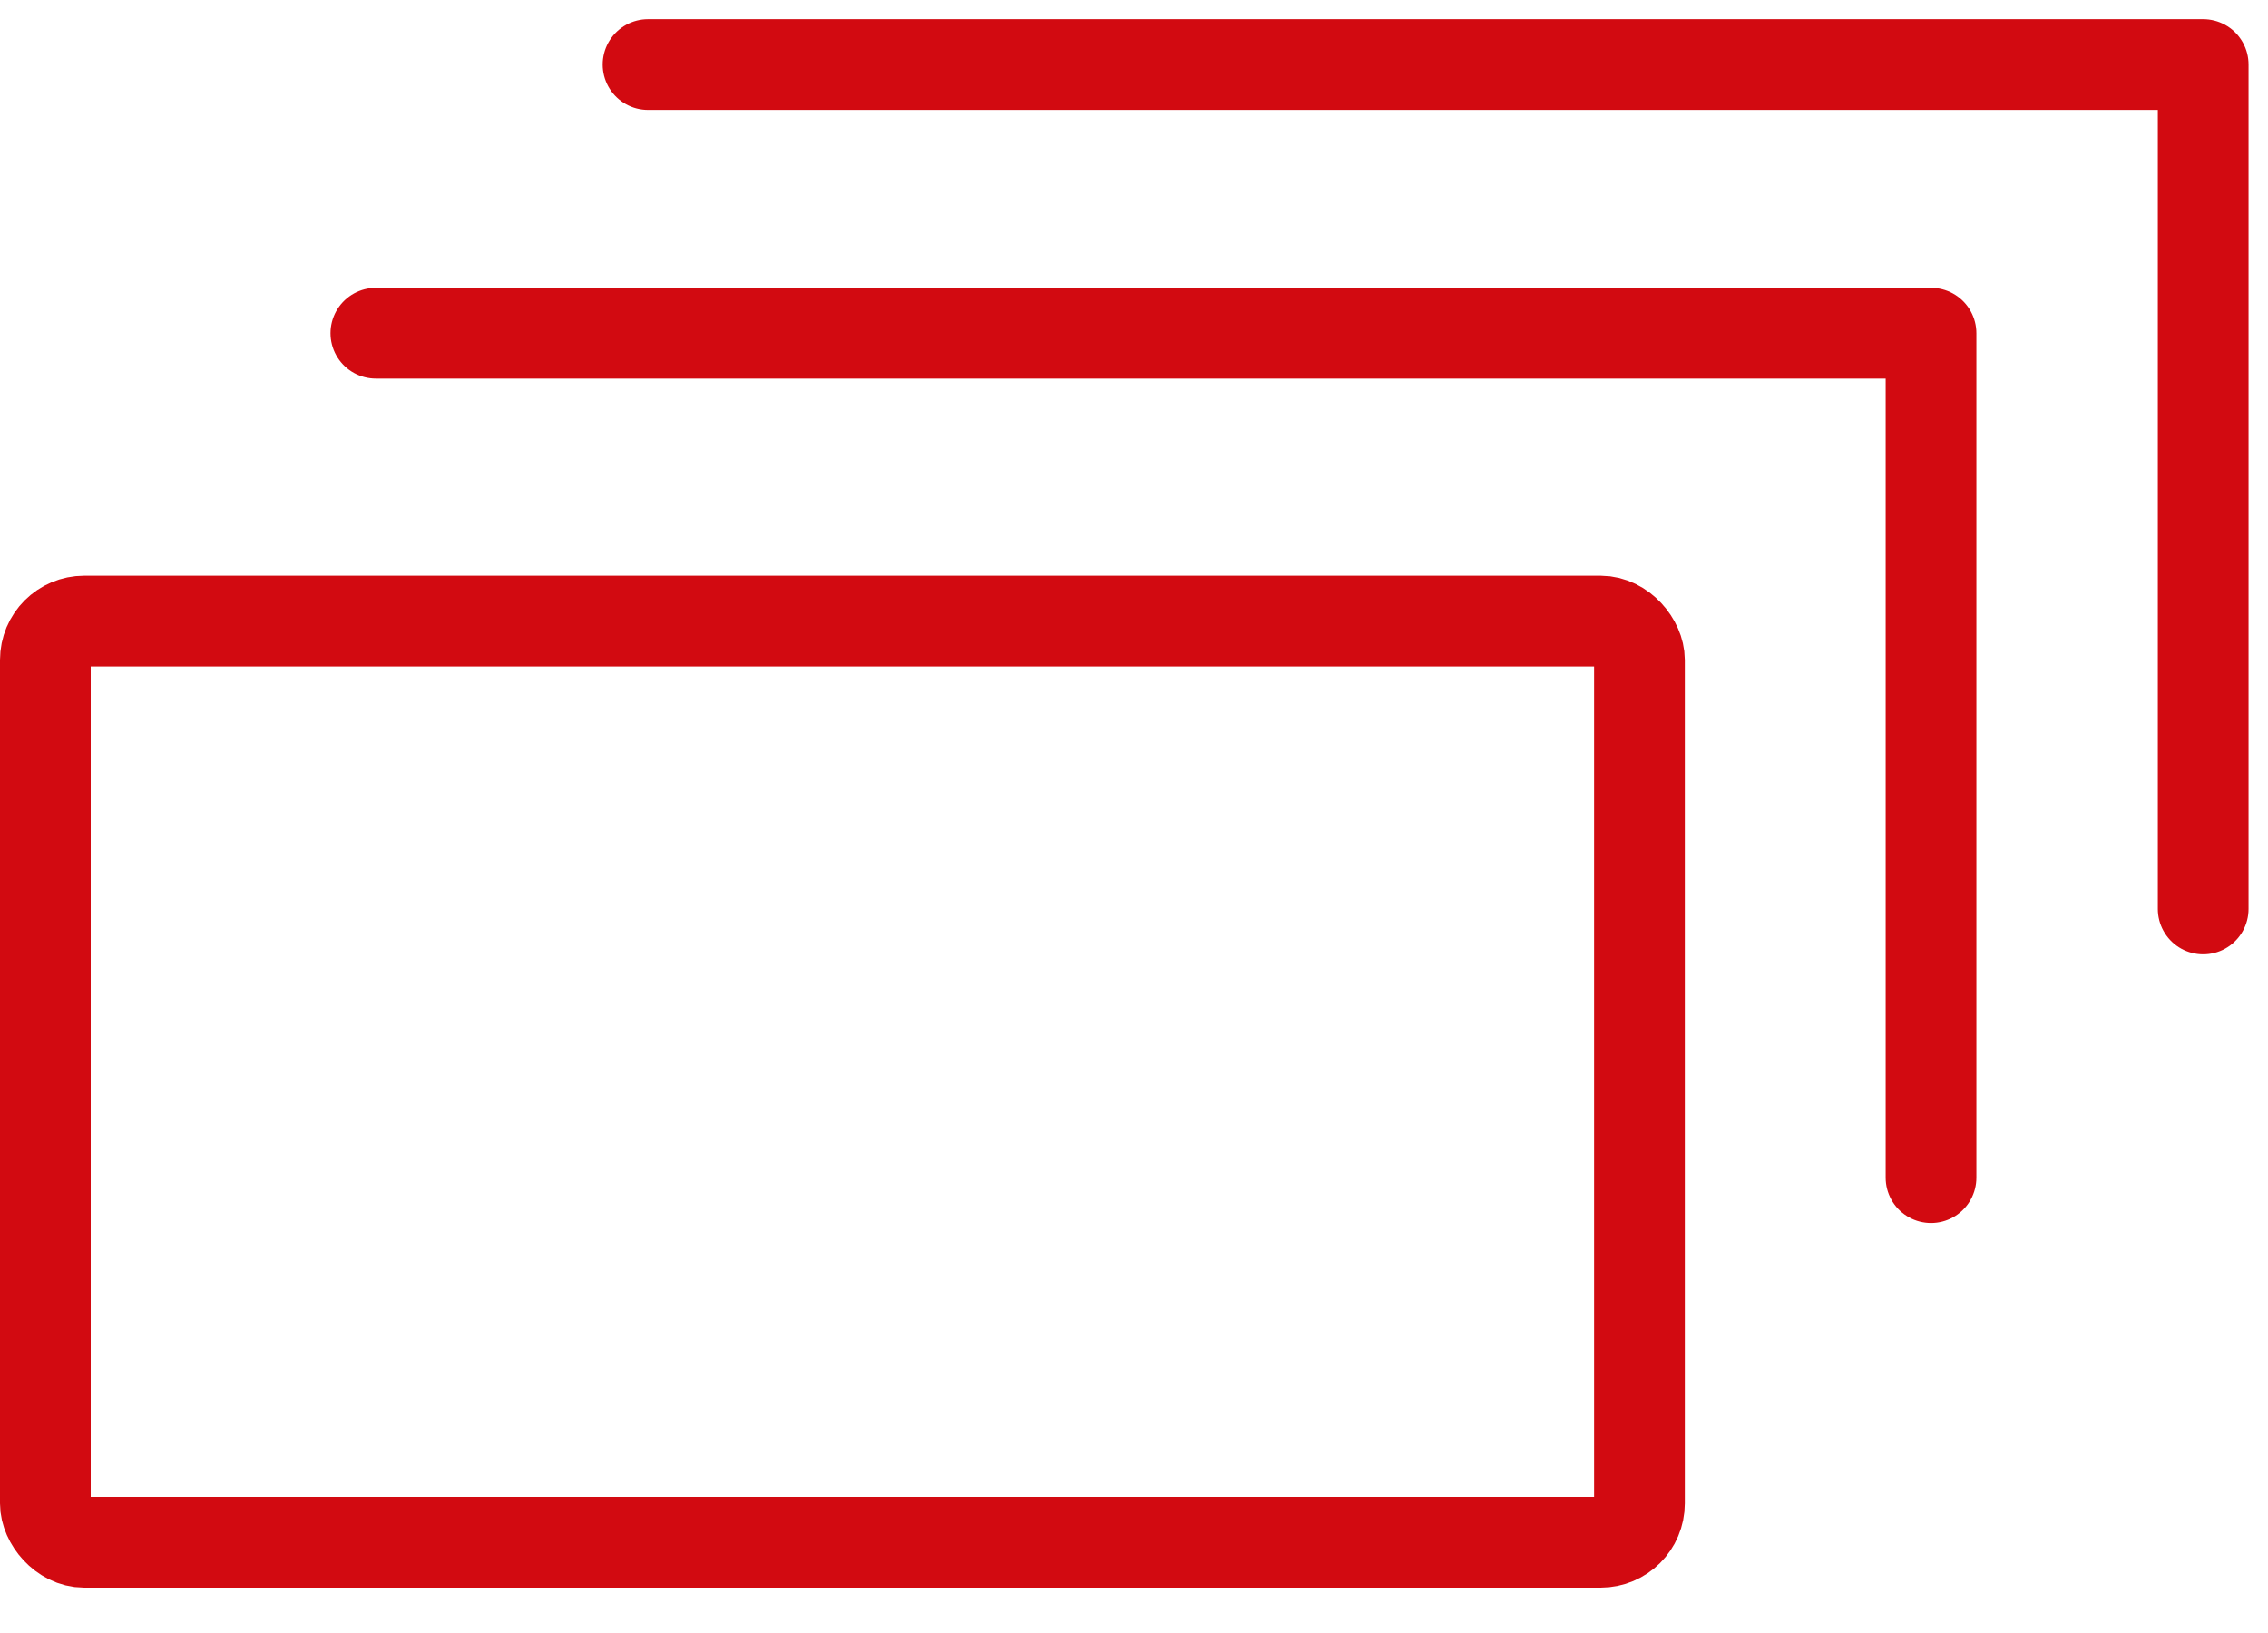
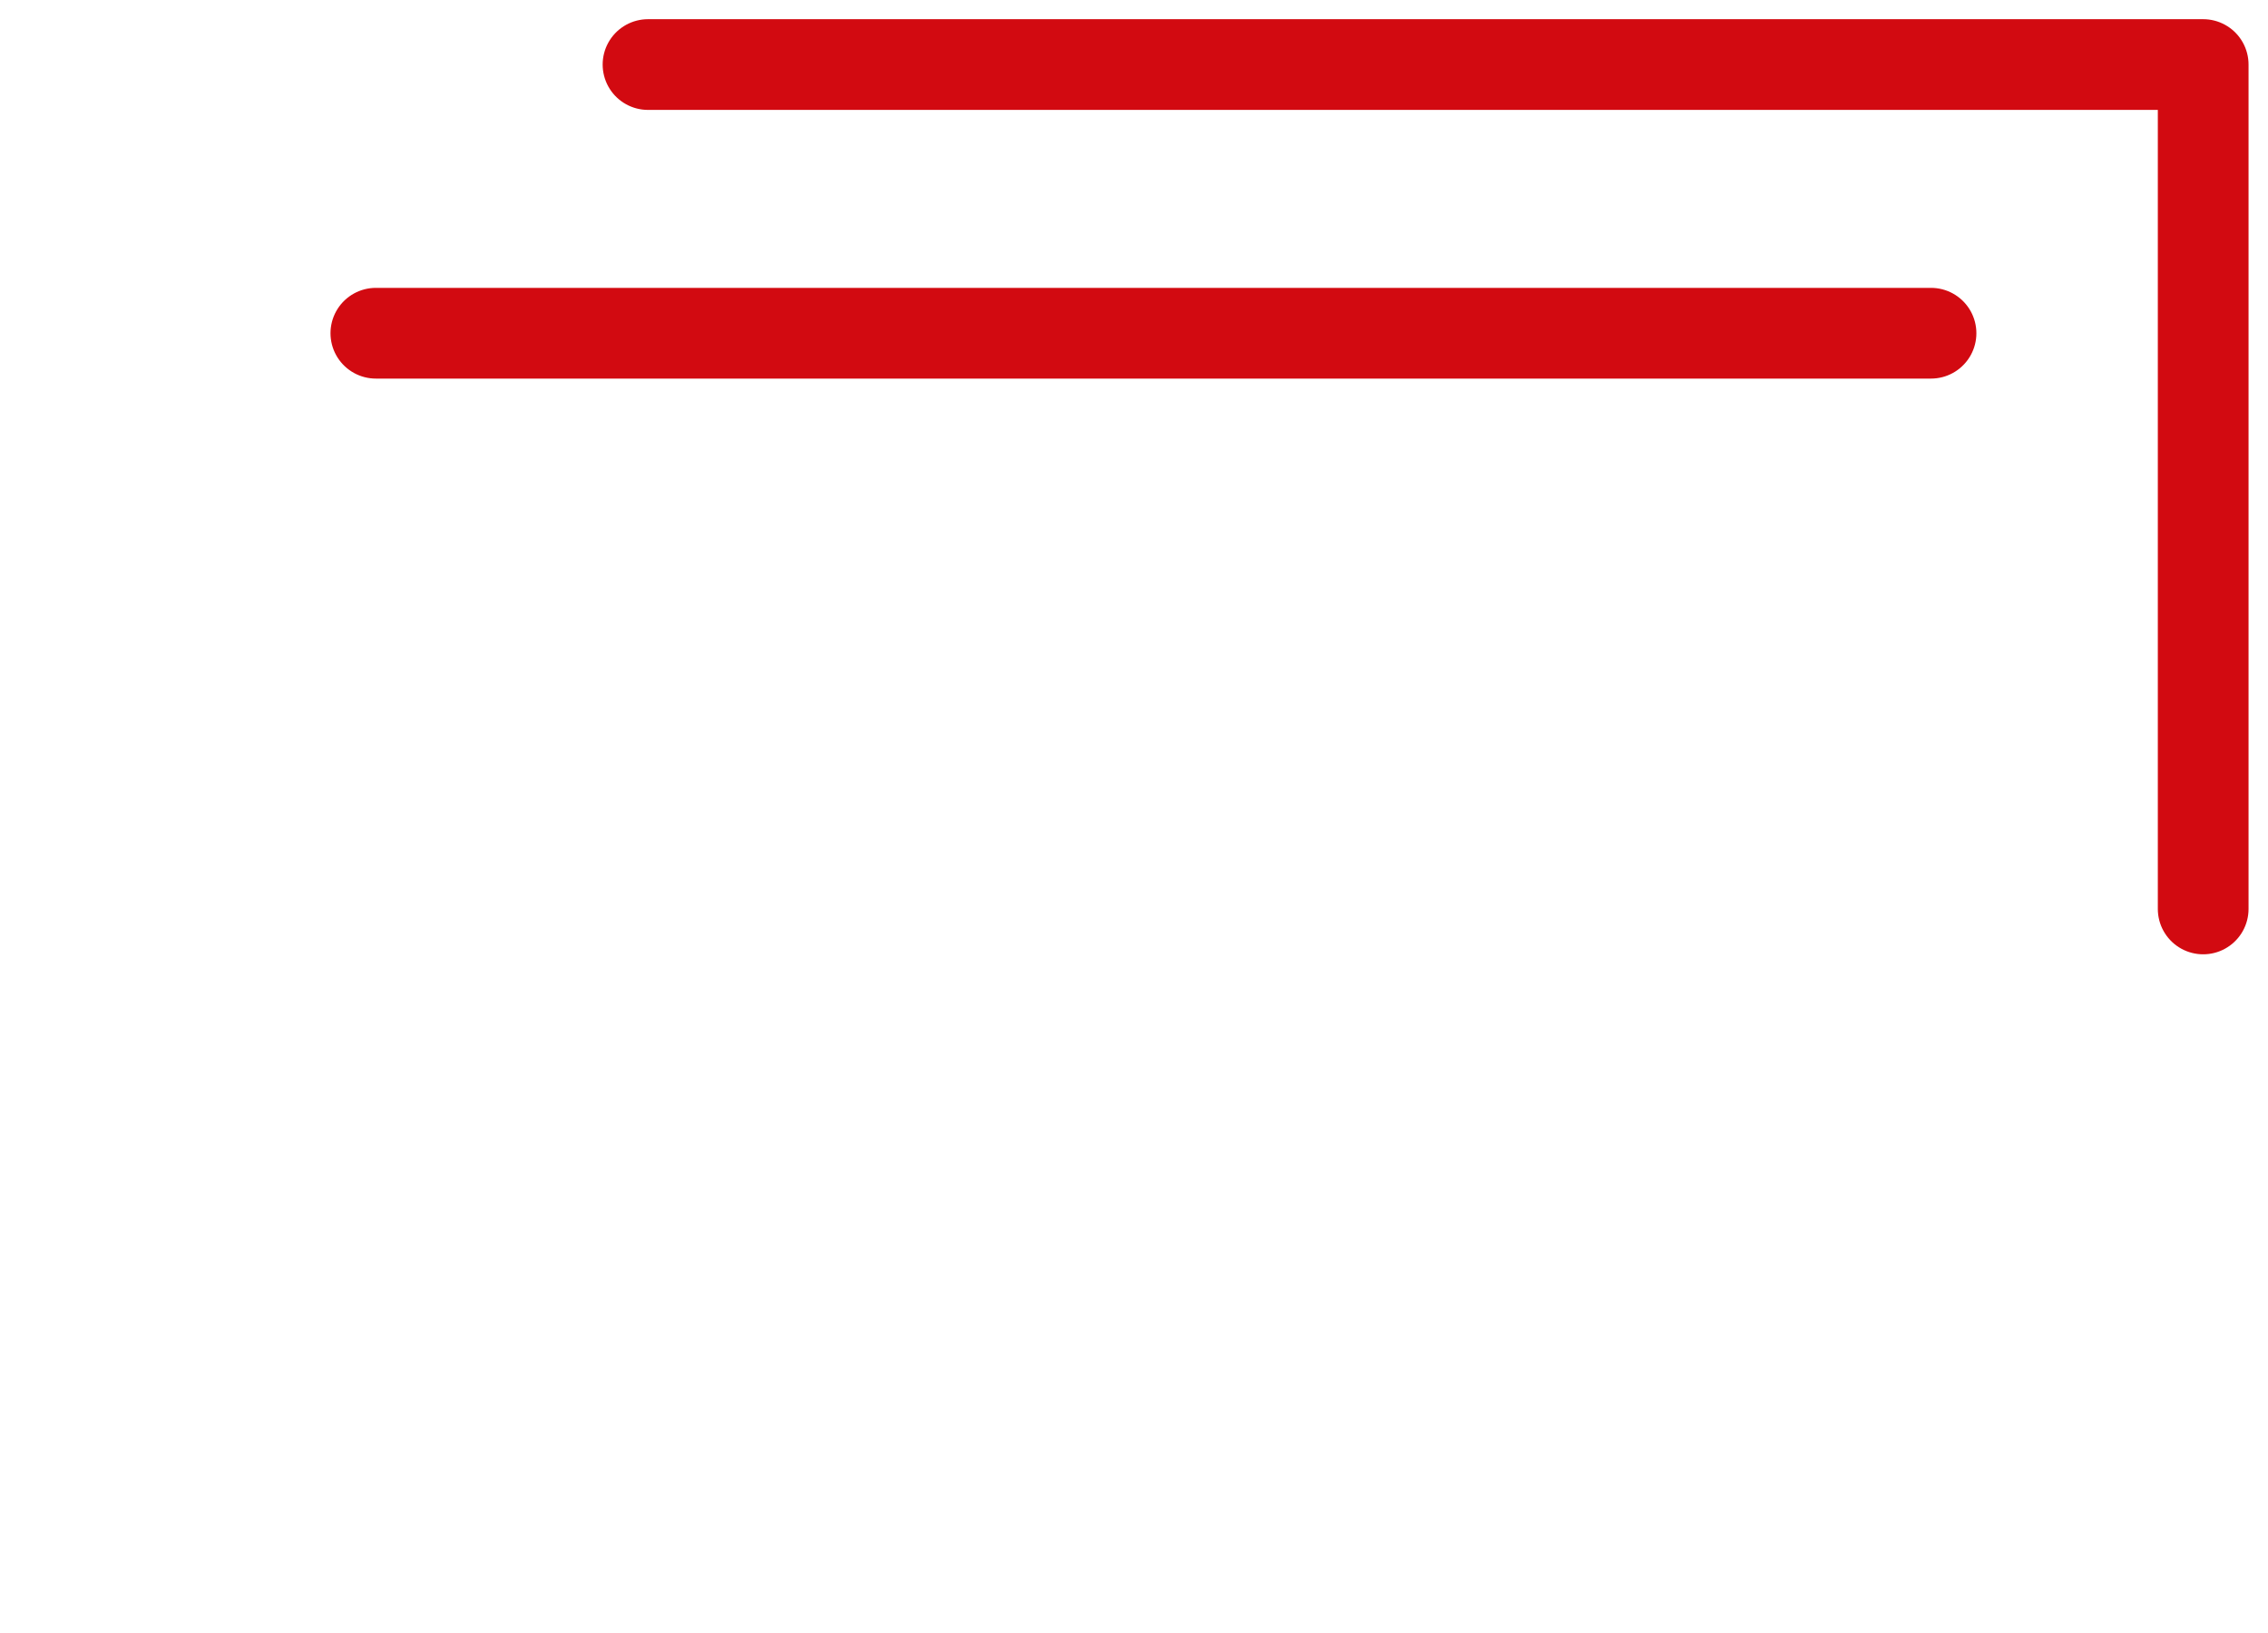
<svg xmlns="http://www.w3.org/2000/svg" width="50px" height="36px" viewBox="0 0 50 36" version="1.1">
  <title>Group 11</title>
  <g id="Page-1" stroke="none" stroke-width="1" fill="none" fill-rule="evenodd">
    <g id="Que_es" transform="translate(-1381, -4243)" stroke="#D20A11" stroke-width="2">
      <g id="Group-6" transform="translate(0, 3454)">
        <g id="Group-11" transform="translate(1382, 790)">
-           <rect id="Rectangle" x="0" y="12.692" width="35.143" height="20.308" rx="0.857" />
-           <path d="M7.286,6.346 L41.571,6.346 M41.571,6.346 L41.571,24.962" id="Combined-Shape" stroke-linecap="round" stroke-linejoin="round" />
+           <path d="M7.286,6.346 L41.571,6.346 M41.571,6.346 " id="Combined-Shape" stroke-linecap="round" stroke-linejoin="round" />
          <path d="M13.286,0.423 L47.571,0.423 M47.571,0.423 L47.571,19.038" id="Combined-Shape-Copy" stroke-linecap="round" stroke-linejoin="round" />
        </g>
      </g>
    </g>
  </g>
</svg>